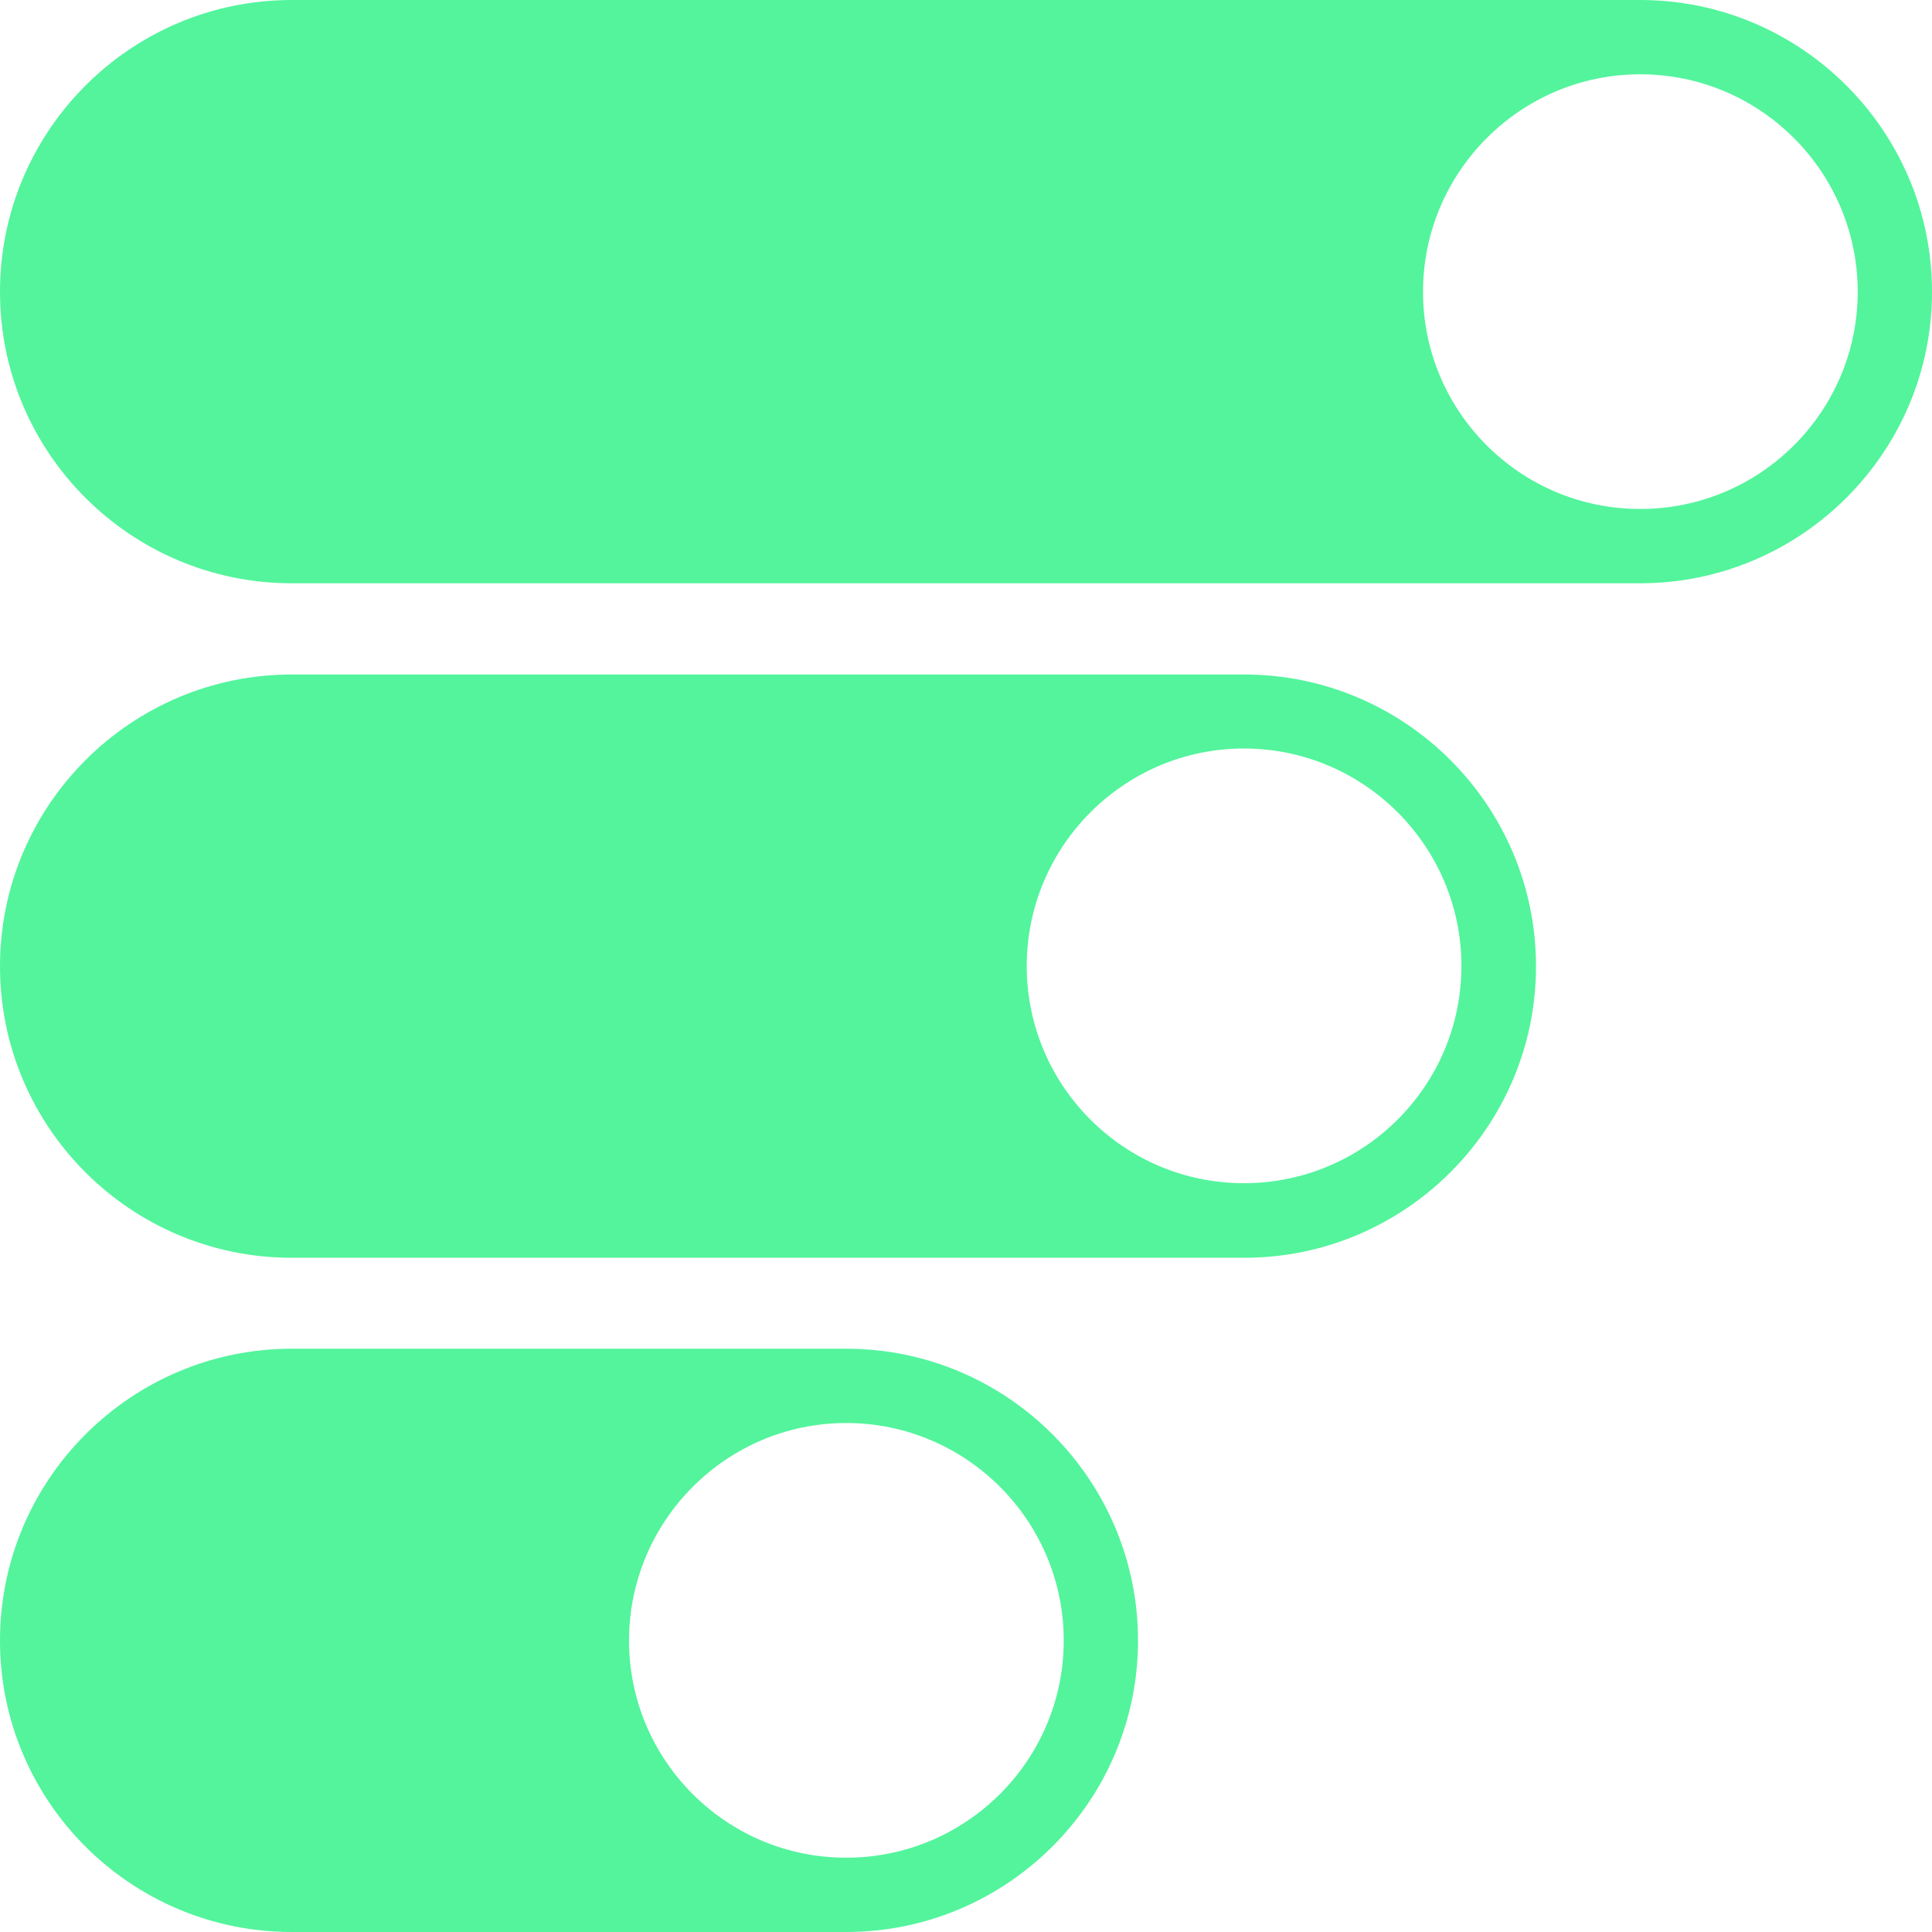
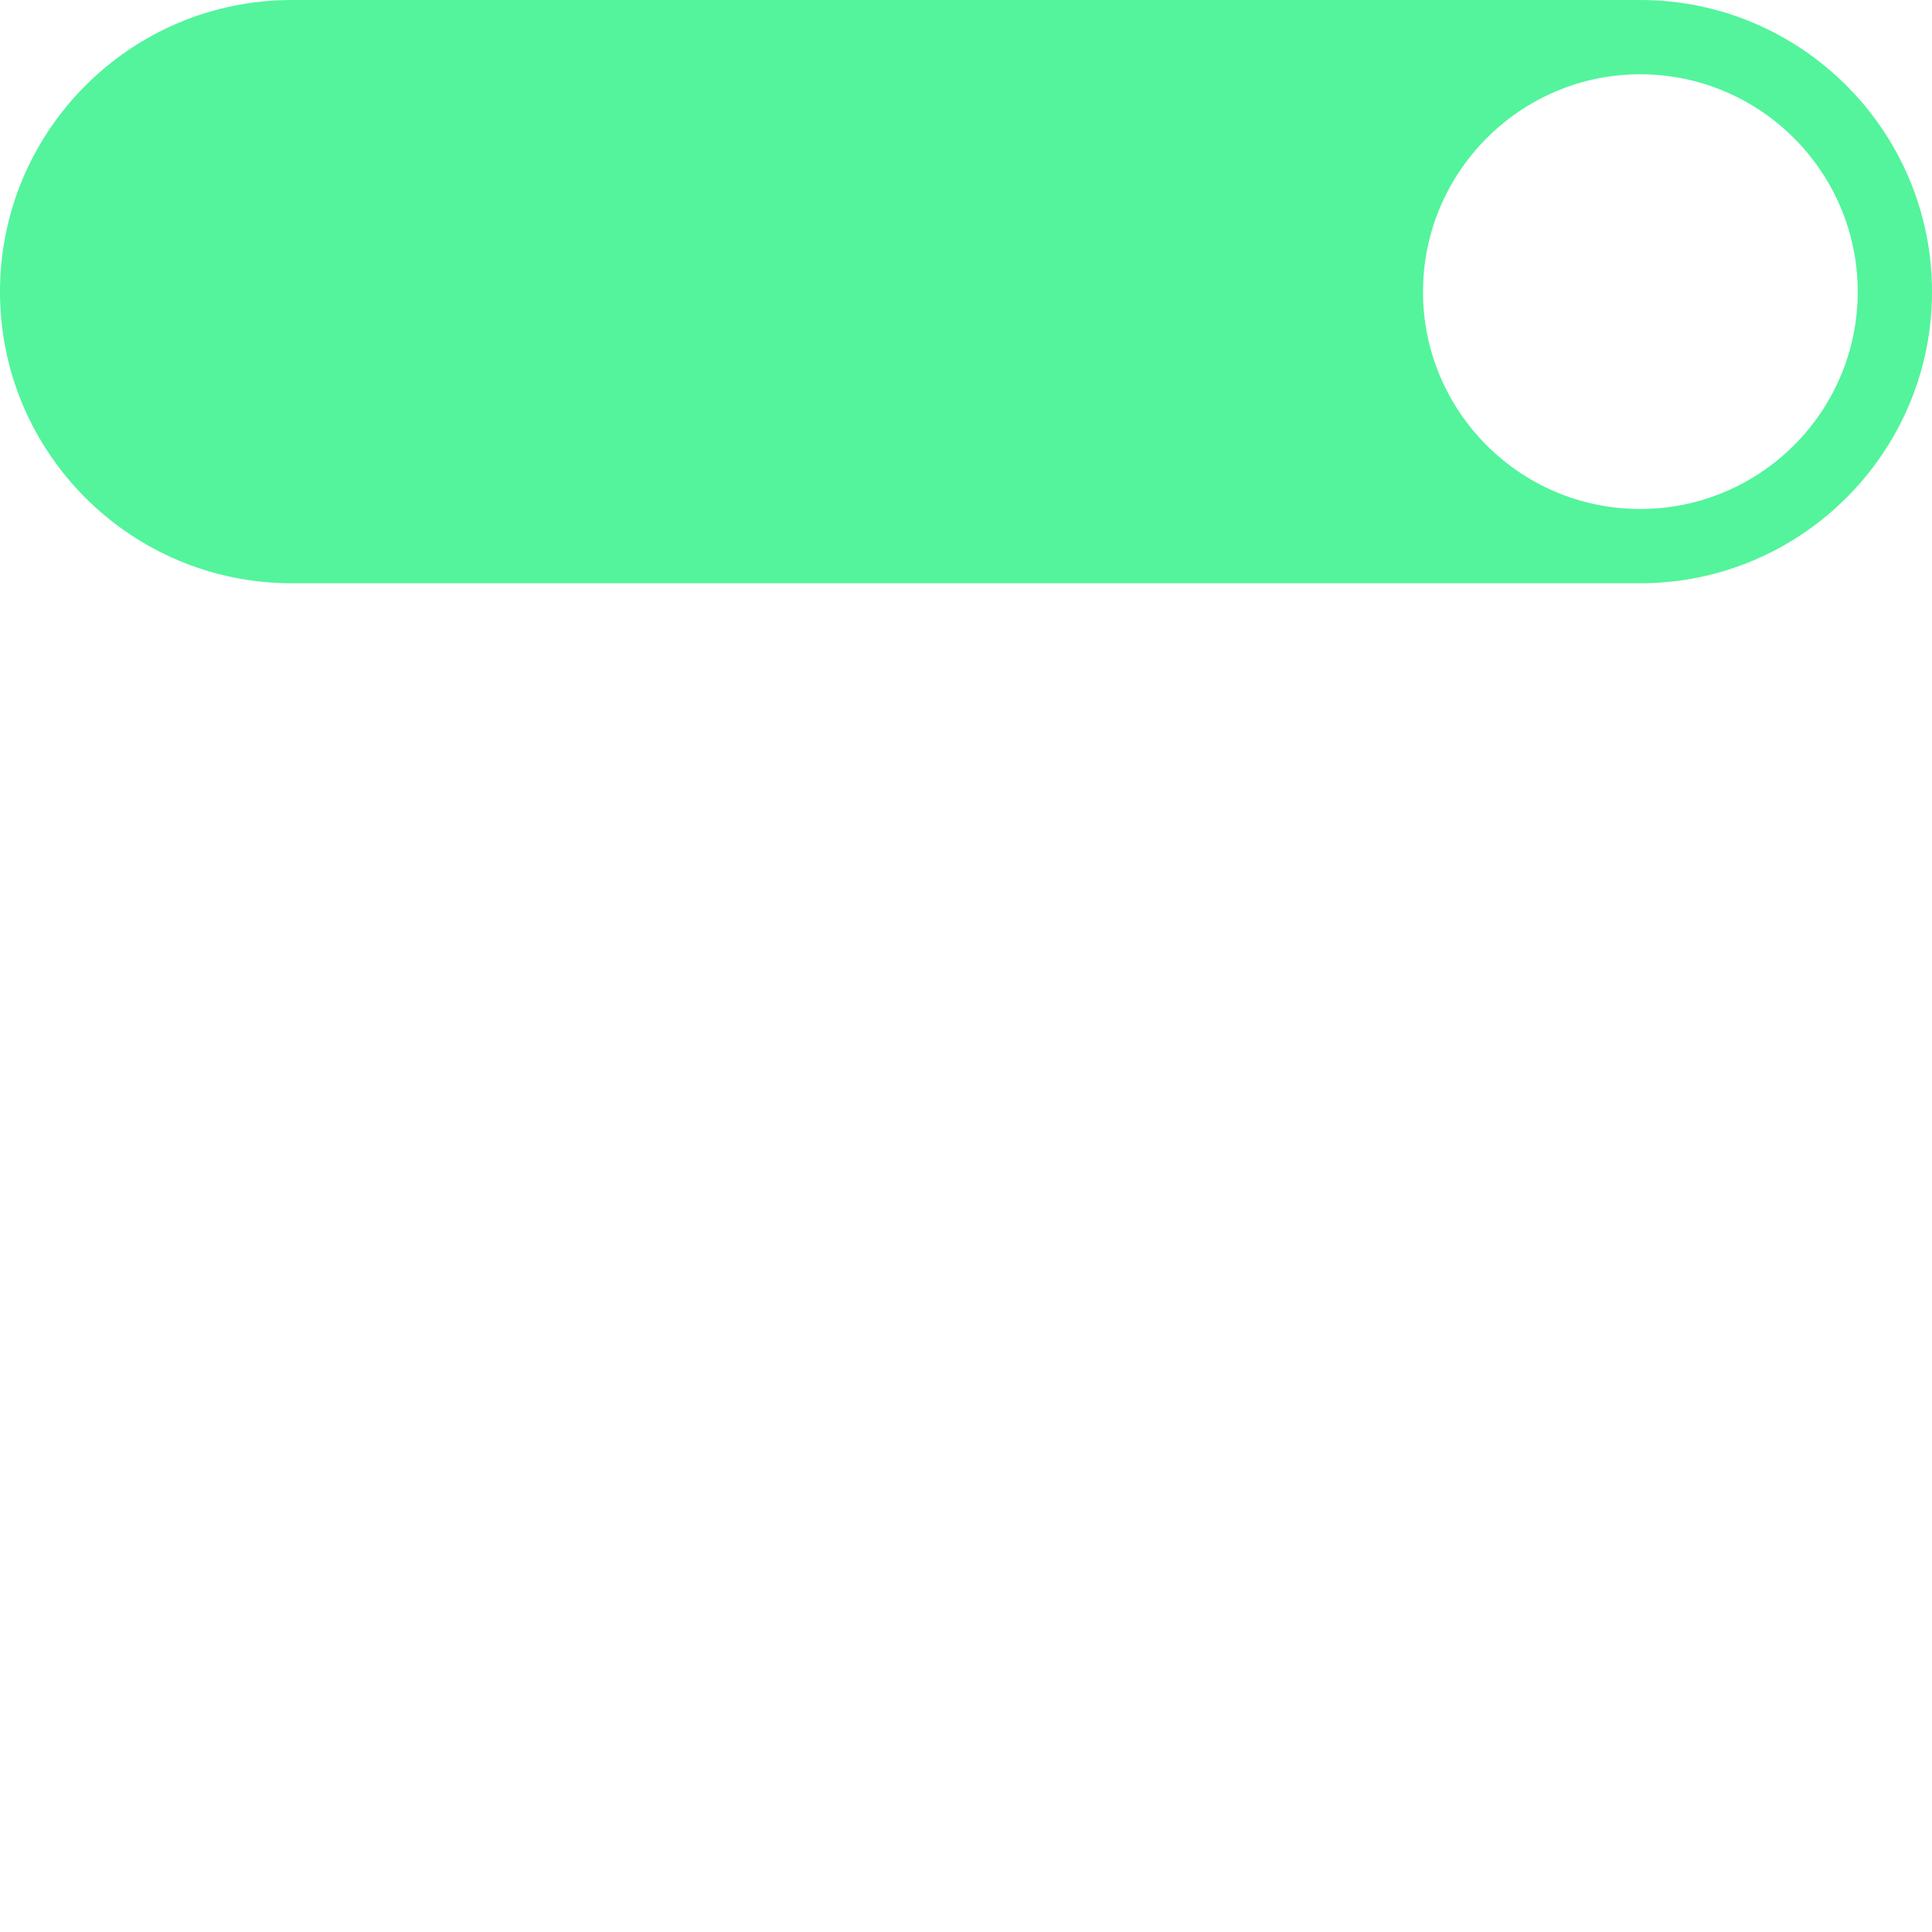
<svg xmlns="http://www.w3.org/2000/svg" width="195" height="195" viewBox="0 0 195 195" fill="none">
  <path d="M165.55 58.871C181.772 58.871 195 45.671 195 29.45C195 13.228 181.8 0 165.55 0H29.45C13.2 0 0 13.2 0 29.45C0 45.7 13.2 58.871 29.45 58.871H165.579H165.55ZM187.502 29.45C187.502 41.537 177.667 51.373 165.55 51.373C153.434 51.373 143.627 41.537 143.627 29.45C143.627 17.362 153.463 7.498 165.55 7.498C177.638 7.498 187.502 17.333 187.502 29.45Z" fill="#53F49C" />
-   <path d="M85.412 195C101.634 195 114.862 181.8 114.862 165.579C114.862 149.357 101.662 136.129 85.412 136.129H29.45C13.228 136.129 0 149.329 0 165.579C0 181.829 13.2 195 29.45 195H85.441H85.412ZM107.364 165.579C107.364 177.667 97.528 187.502 85.412 187.502C73.296 187.502 63.489 177.667 63.489 165.579C63.489 153.491 73.325 143.627 85.412 143.627C97.5 143.627 107.364 153.463 107.364 165.579Z" fill="#53F49C" />
-   <path d="M125.581 126.95C141.803 126.95 155.031 113.75 155.031 97.528C155.031 81.307 141.831 68.079 125.581 68.079H29.45C13.228 68.079 0 81.278 0 97.528C0 113.779 13.2 126.95 29.45 126.95H125.581ZM147.504 97.5C147.504 109.588 137.669 119.423 125.553 119.423C113.436 119.423 103.629 109.588 103.629 97.5C103.629 85.412 113.465 75.548 125.553 75.548C137.64 75.548 147.504 85.384 147.504 97.5Z" fill="#53F49C" />
</svg>